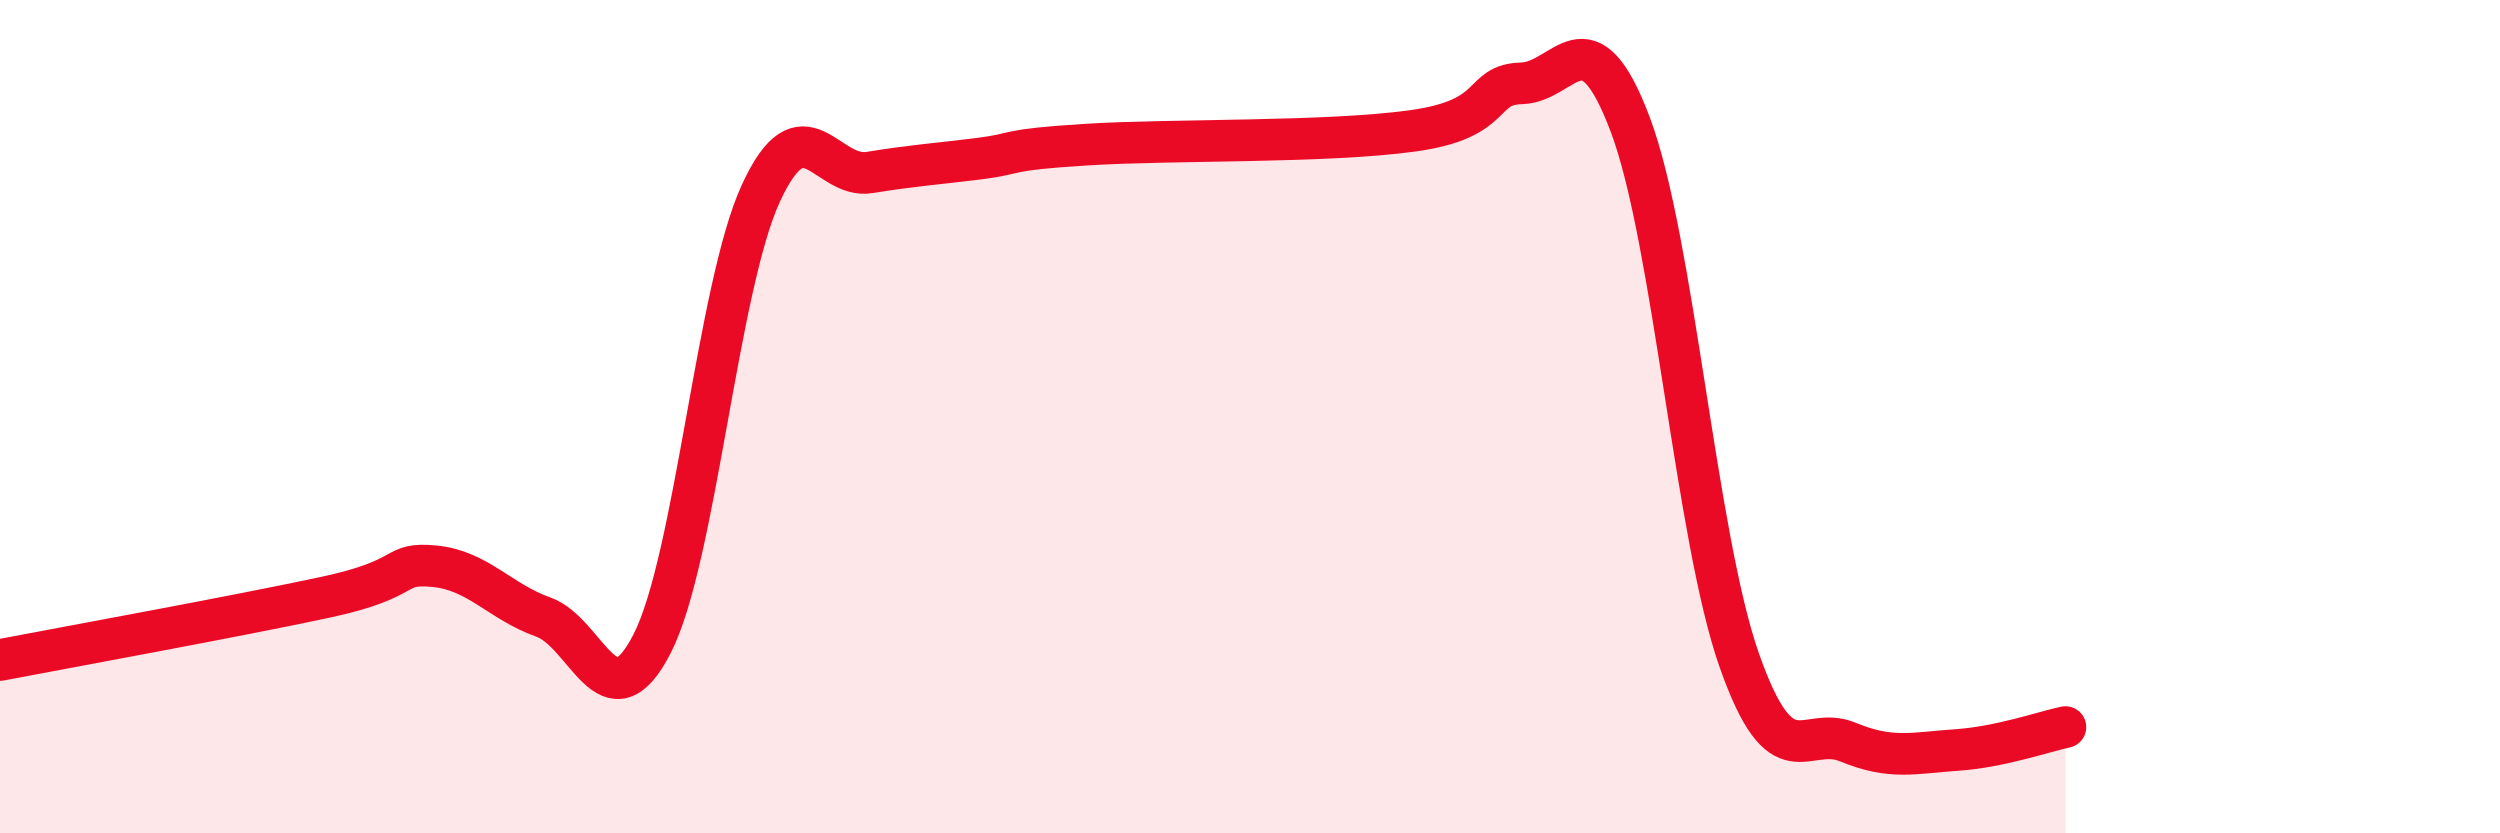
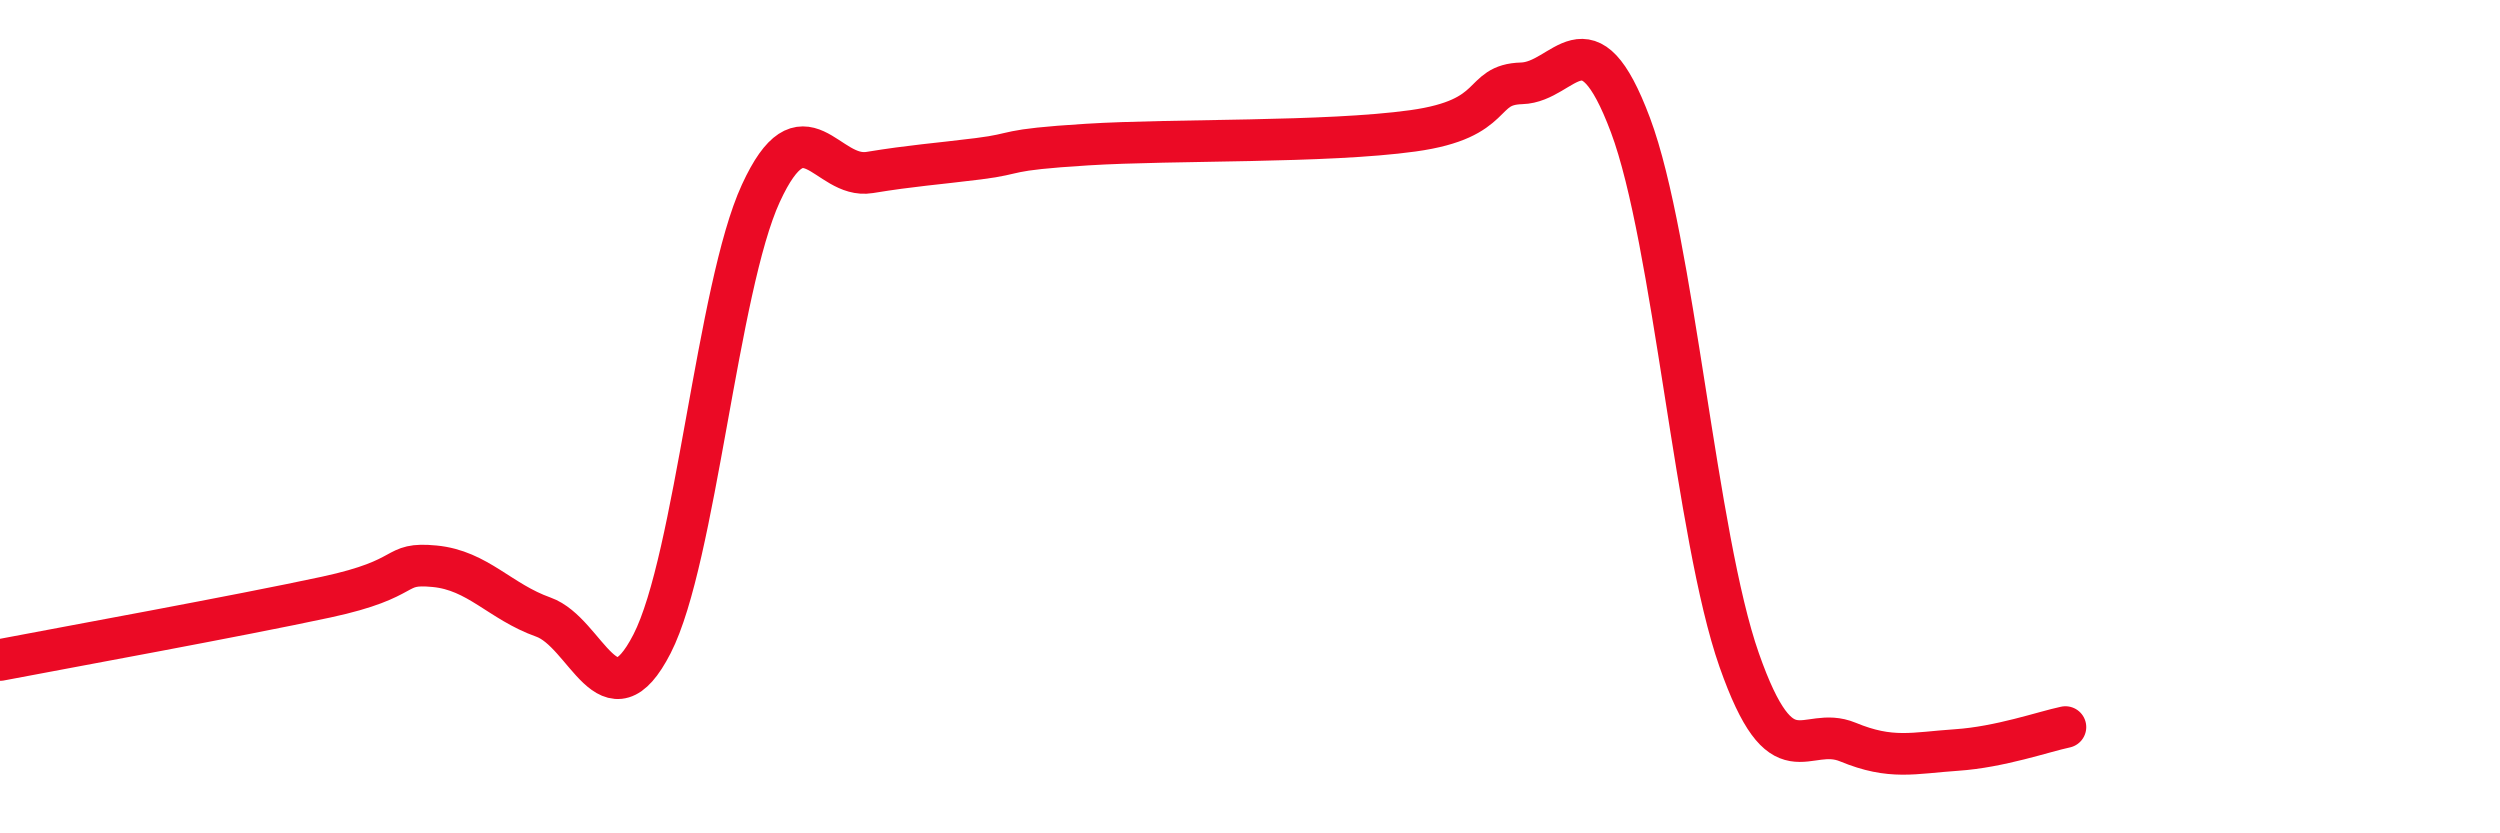
<svg xmlns="http://www.w3.org/2000/svg" width="60" height="20" viewBox="0 0 60 20">
-   <path d="M 0,15.84 C 1.57,15.54 5.74,14.78 7.83,14.33 C 9.92,13.88 9.39,13.49 10.43,13.59 C 11.47,13.69 12,14.44 13.04,14.81 C 14.08,15.18 14.61,17.48 15.65,15.45 C 16.69,13.42 17.22,6.9 18.26,4.64 C 19.3,2.38 19.83,4.31 20.87,4.14 C 21.91,3.97 22.44,3.94 23.48,3.81 C 24.52,3.68 24,3.6 26.09,3.47 C 28.18,3.34 31.82,3.43 33.91,3.14 C 36,2.85 35.48,2.03 36.52,2 C 37.56,1.97 38.09,0.23 39.13,3 C 40.17,5.77 40.7,12.88 41.74,15.84 C 42.78,18.8 43.31,17.38 44.35,17.81 C 45.39,18.24 45.92,18.07 46.96,18 C 48,17.93 49.05,17.56 49.57,17.45L49.57 20L0 20Z" fill="#EB0A25" opacity="0.1" stroke-linecap="round" stroke-linejoin="round" />
  <path d="M 0,15.84 C 1.57,15.54 5.74,14.78 7.83,14.33 C 9.92,13.88 9.39,13.49 10.43,13.59 C 11.47,13.69 12,14.44 13.04,14.81 C 14.08,15.18 14.61,17.48 15.65,15.45 C 16.69,13.42 17.22,6.9 18.26,4.64 C 19.3,2.38 19.83,4.31 20.87,4.14 C 21.91,3.97 22.44,3.94 23.48,3.81 C 24.52,3.68 24,3.6 26.09,3.47 C 28.18,3.34 31.82,3.43 33.91,3.14 C 36,2.85 35.48,2.03 36.52,2 C 37.56,1.97 38.09,0.23 39.13,3 C 40.17,5.77 40.7,12.88 41.74,15.84 C 42.78,18.8 43.31,17.38 44.35,17.81 C 45.39,18.24 45.92,18.07 46.96,18 C 48,17.93 49.05,17.56 49.57,17.45" stroke="#EB0A25" stroke-width="1" fill="none" stroke-linecap="round" stroke-linejoin="round" />
</svg>